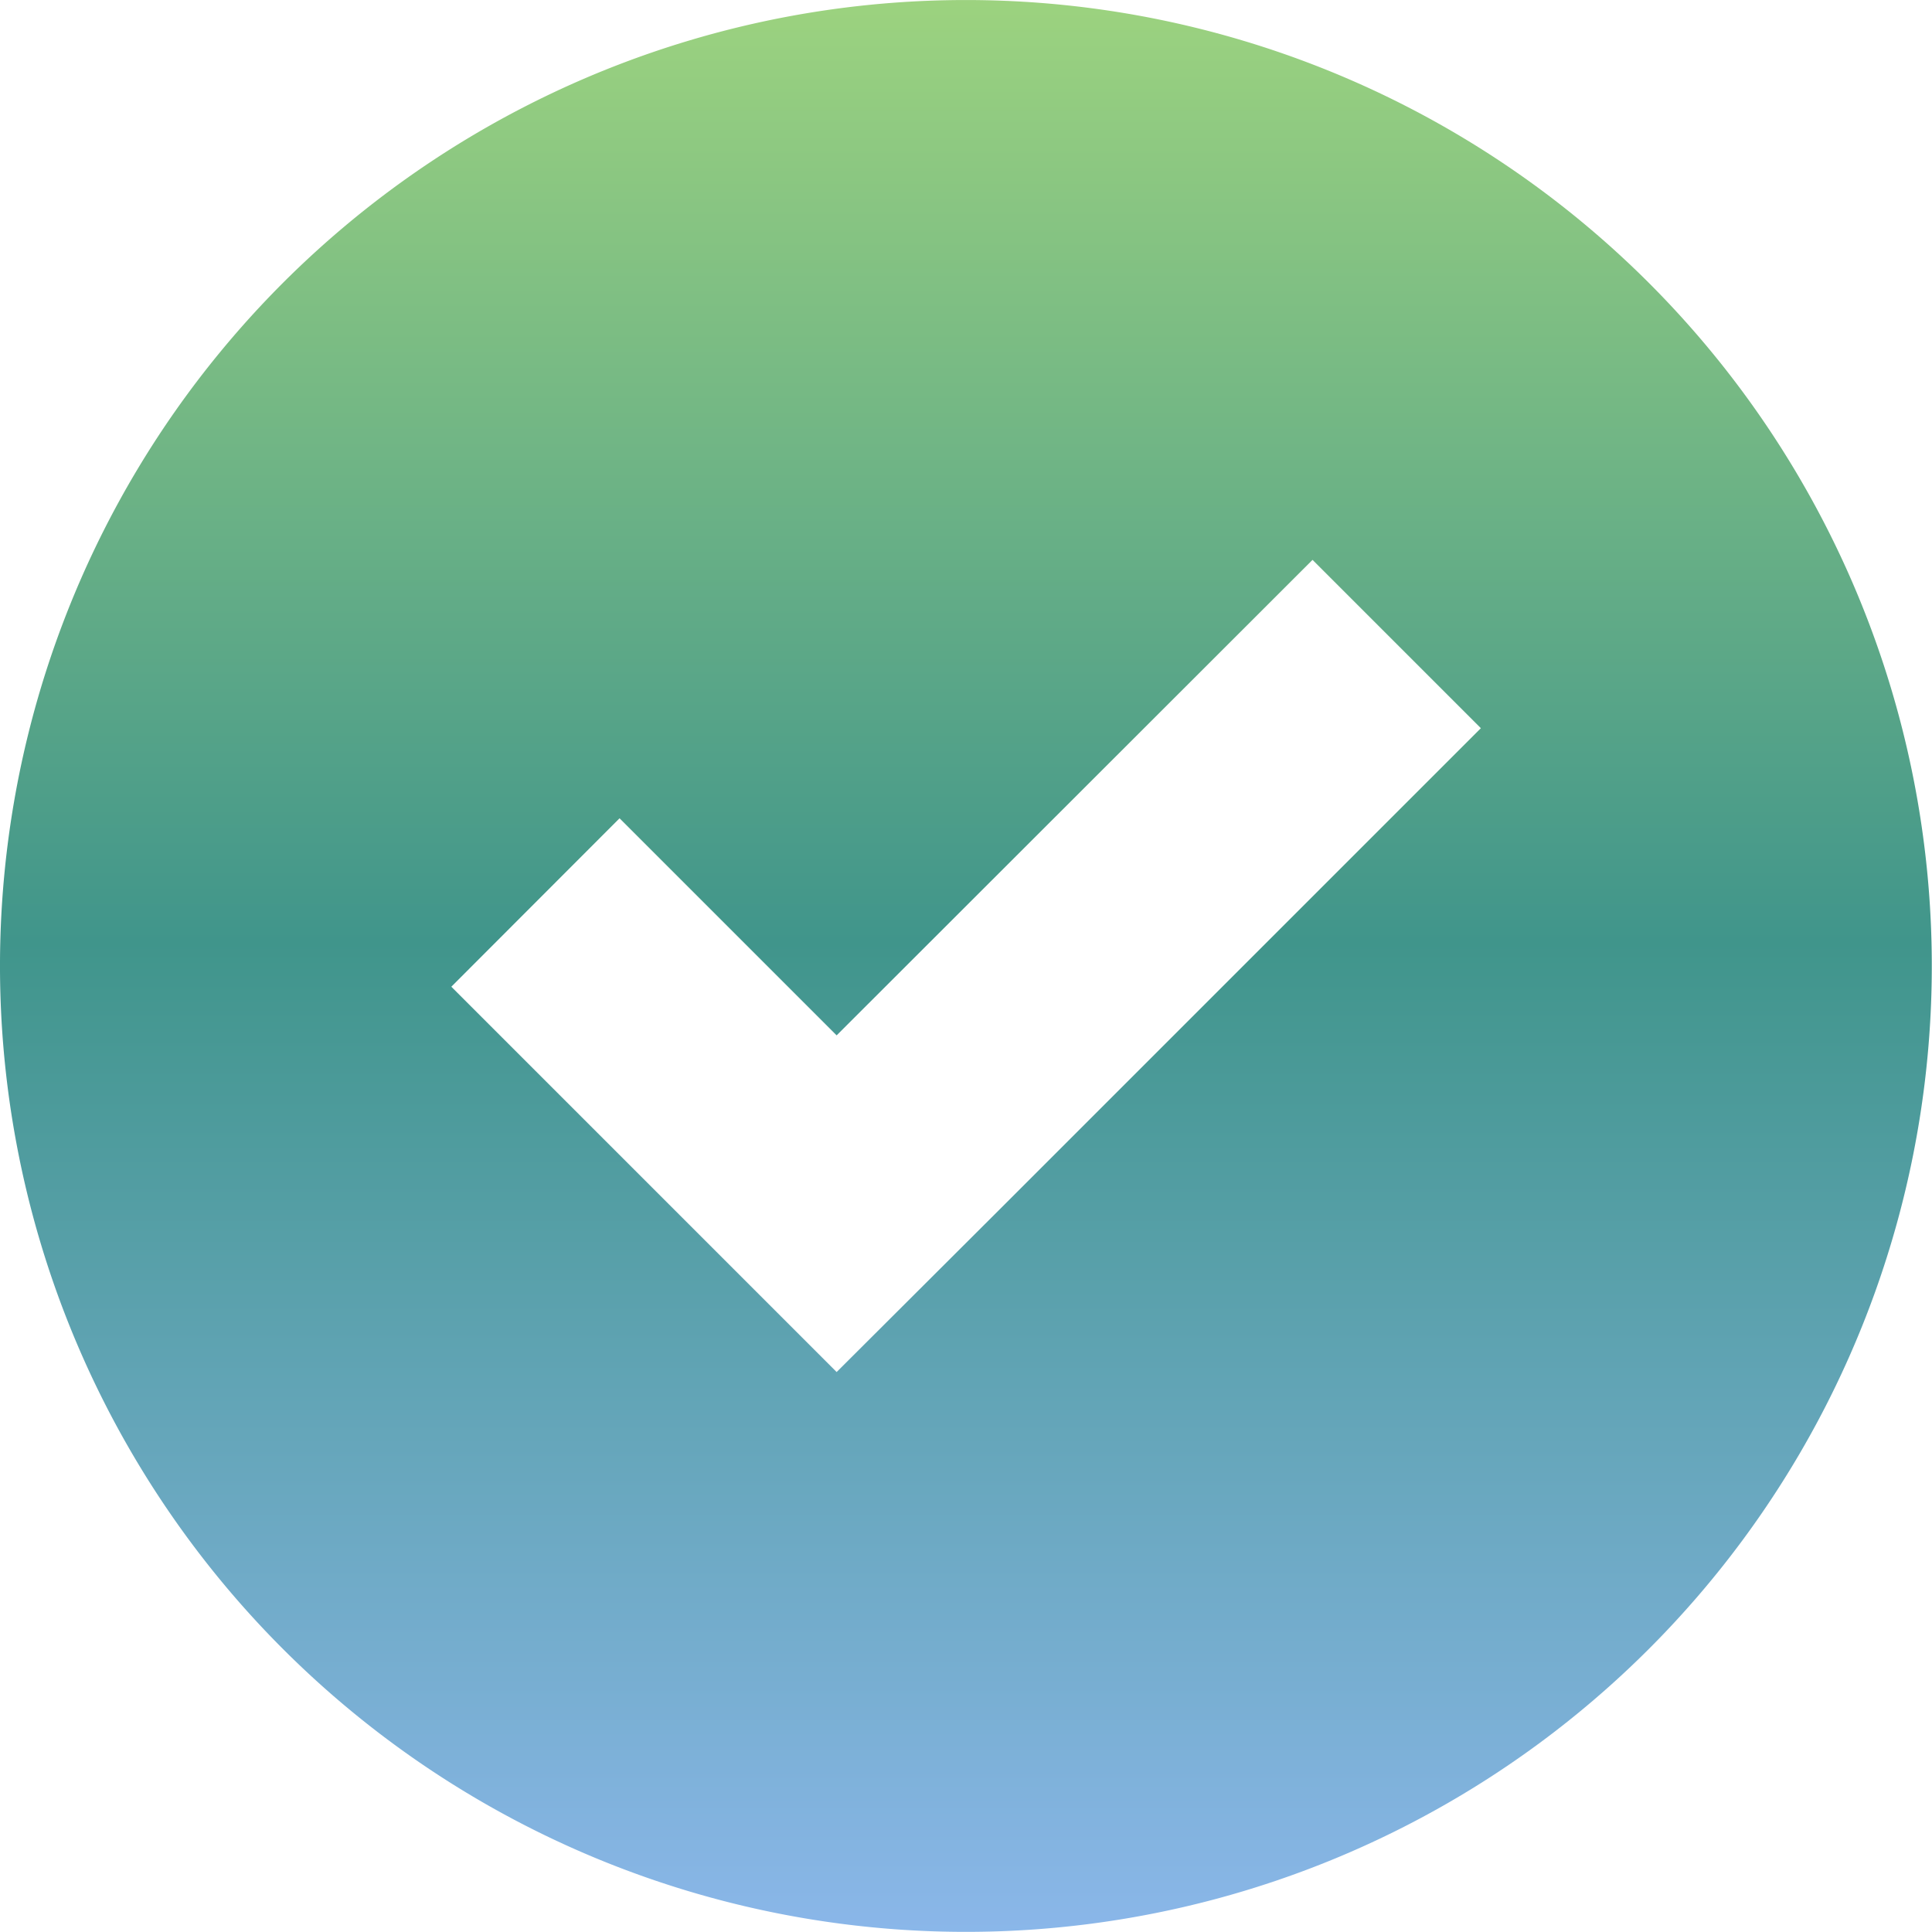
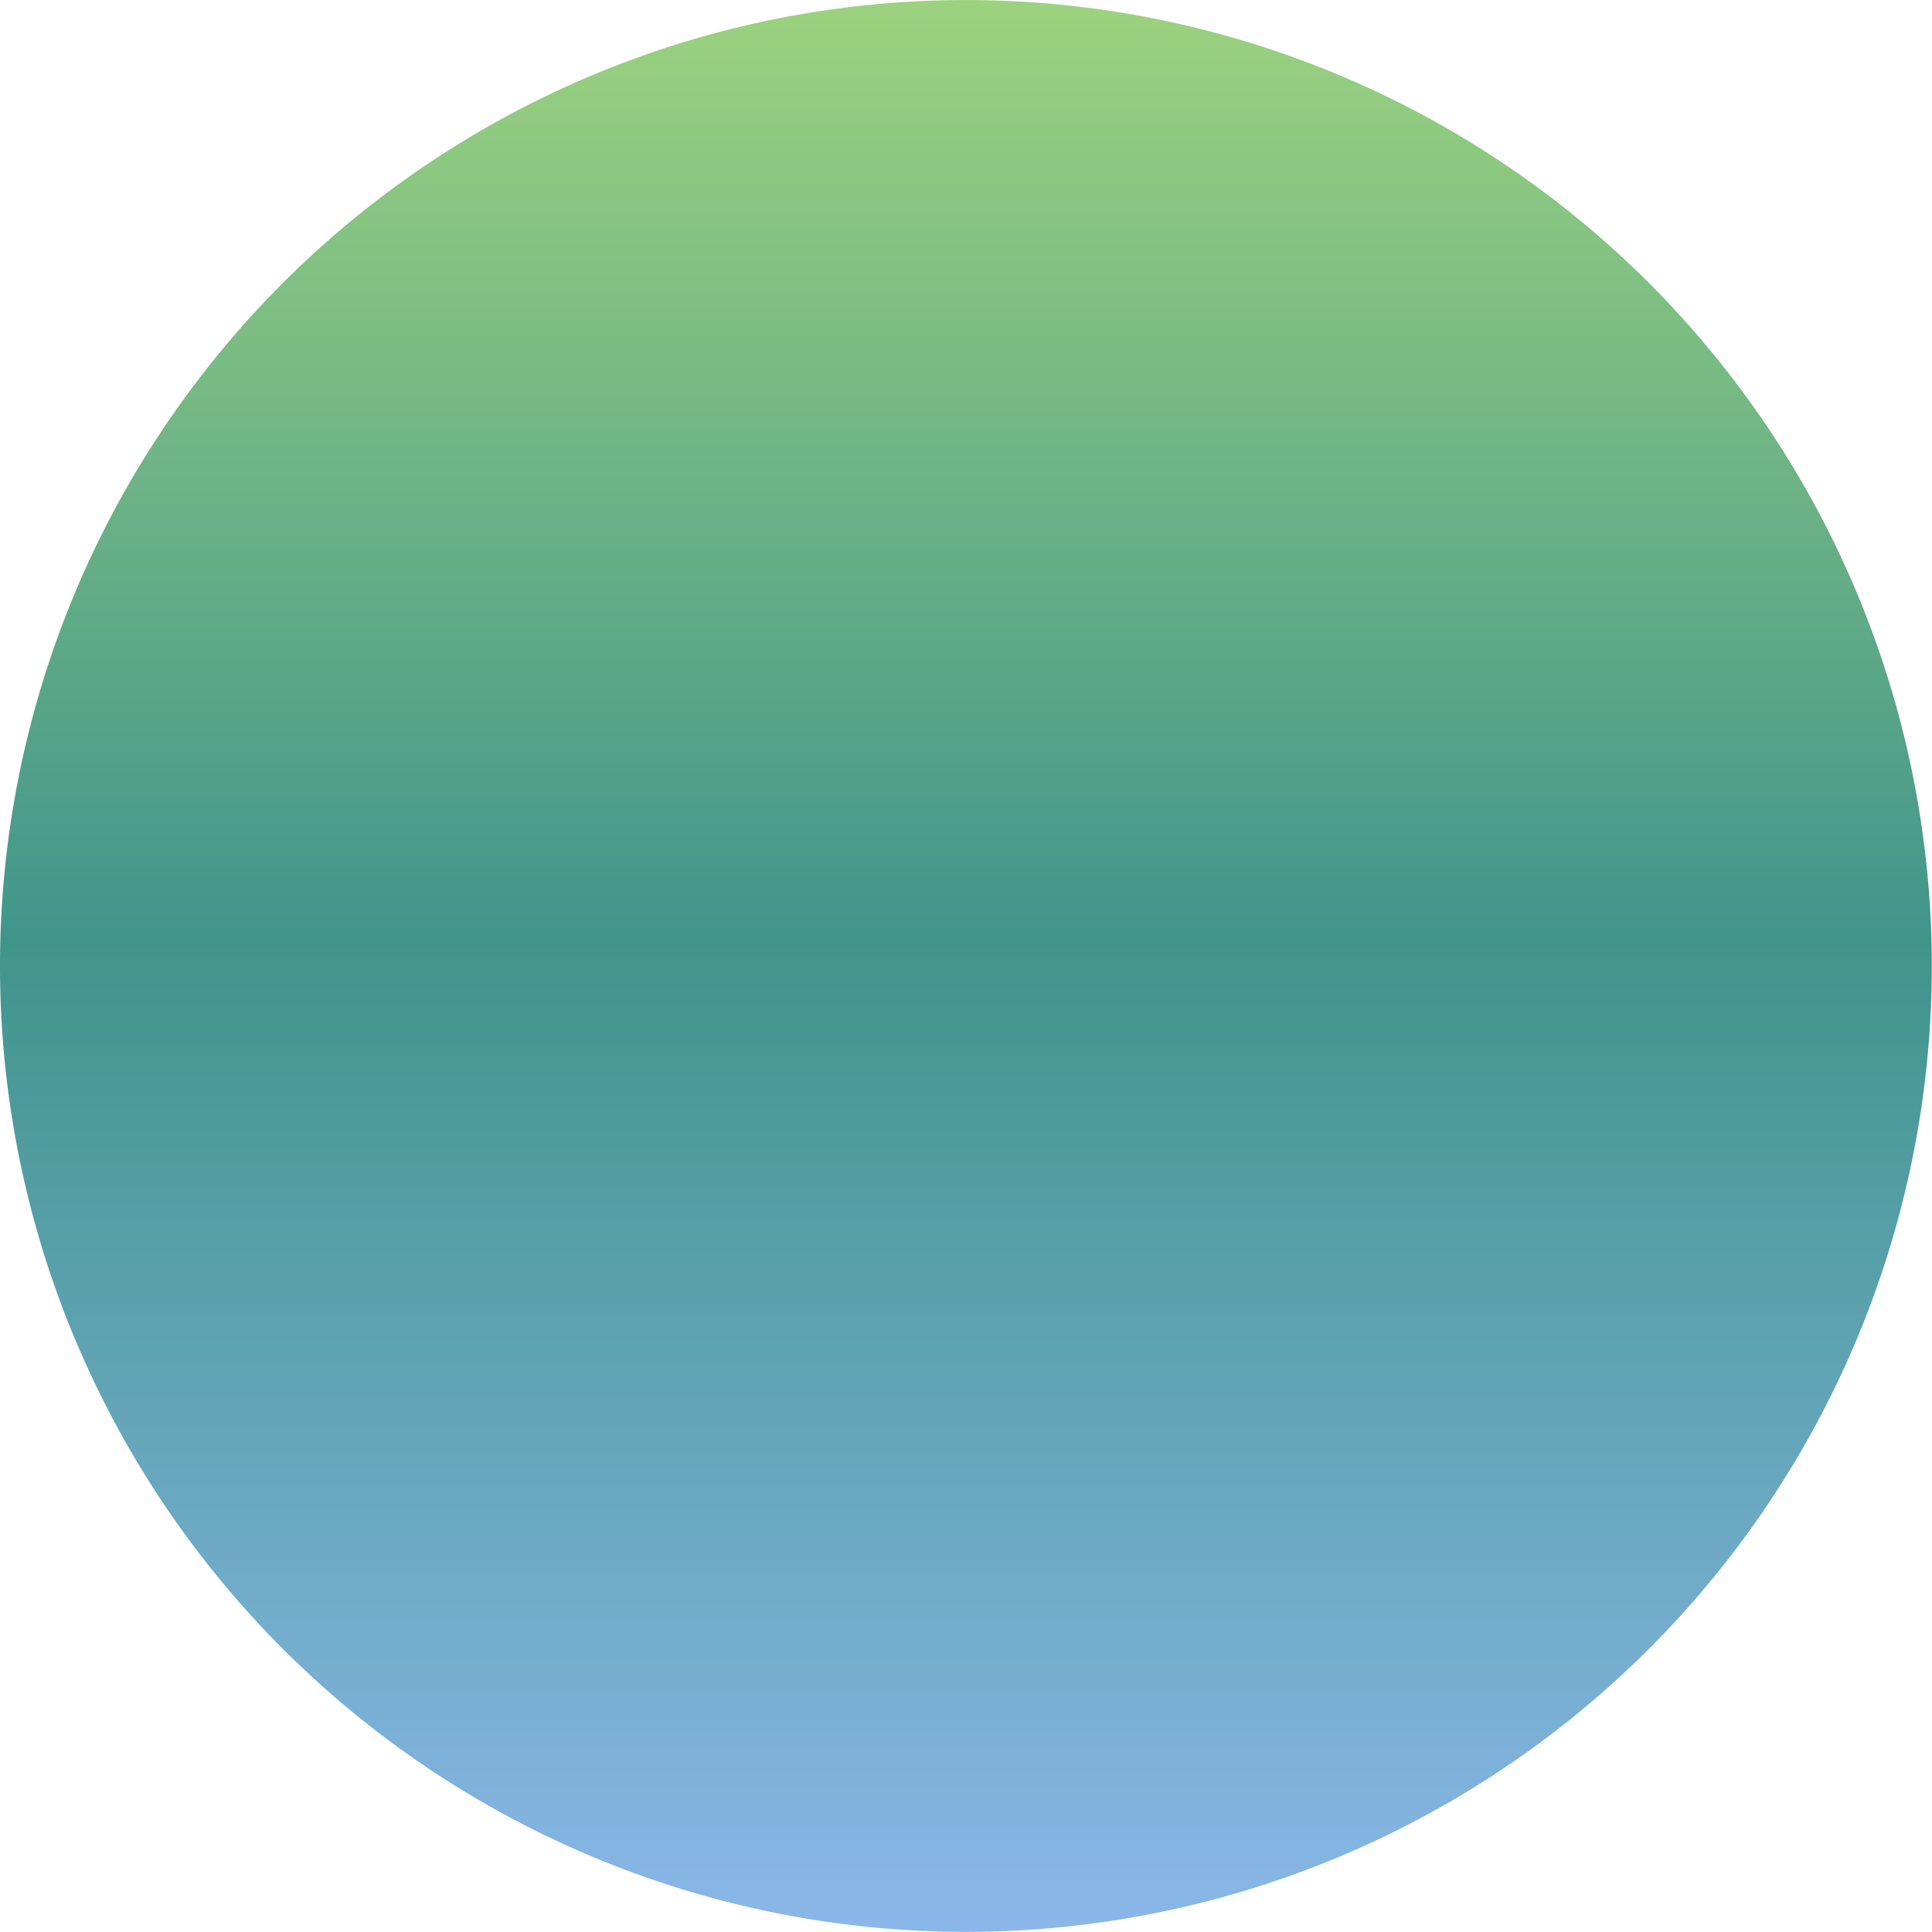
<svg xmlns="http://www.w3.org/2000/svg" width="19.58" height="19.58" viewBox="0 0 19.58 19.58">
  <defs>
    <style>
            .cls-1{fill:url(#linear-gradient)}
        </style>
    <linearGradient id="linear-gradient" x1=".5" x2=".5" y2="1" gradientUnits="objectBoundingBox">
      <stop offset="0" stop-color="#9dd37f" />
      <stop offset=".488" stop-color="#40958b" />
      <stop offset="1" stop-color="#8bb7ea" />
    </linearGradient>
  </defs>
  <g id="Group_106" data-name="Group 106" transform="translate(-1638.035 -11.938)">
    <g id="Group_105" data-name="Group 105">
-       <path id="Shape_1" d="M16.764 16.764a9.789 9.789 0 1 0-13.844 0 9.788 9.788 0 0 0 13.844 0zM6.332 8.346l2.2 2.2 4.823-4.819 1.706 1.706-4.819 4.819-1.71 1.706-1.705-1.705-2.2-2.2z" class="cls-1" data-name="Shape 1" transform="translate(1637.982 11.885)" />
+       <path id="Shape_1" d="M16.764 16.764a9.789 9.789 0 1 0-13.844 0 9.788 9.788 0 0 0 13.844 0zM6.332 8.346z" class="cls-1" data-name="Shape 1" transform="translate(1637.982 11.885)" />
    </g>
  </g>
</svg>